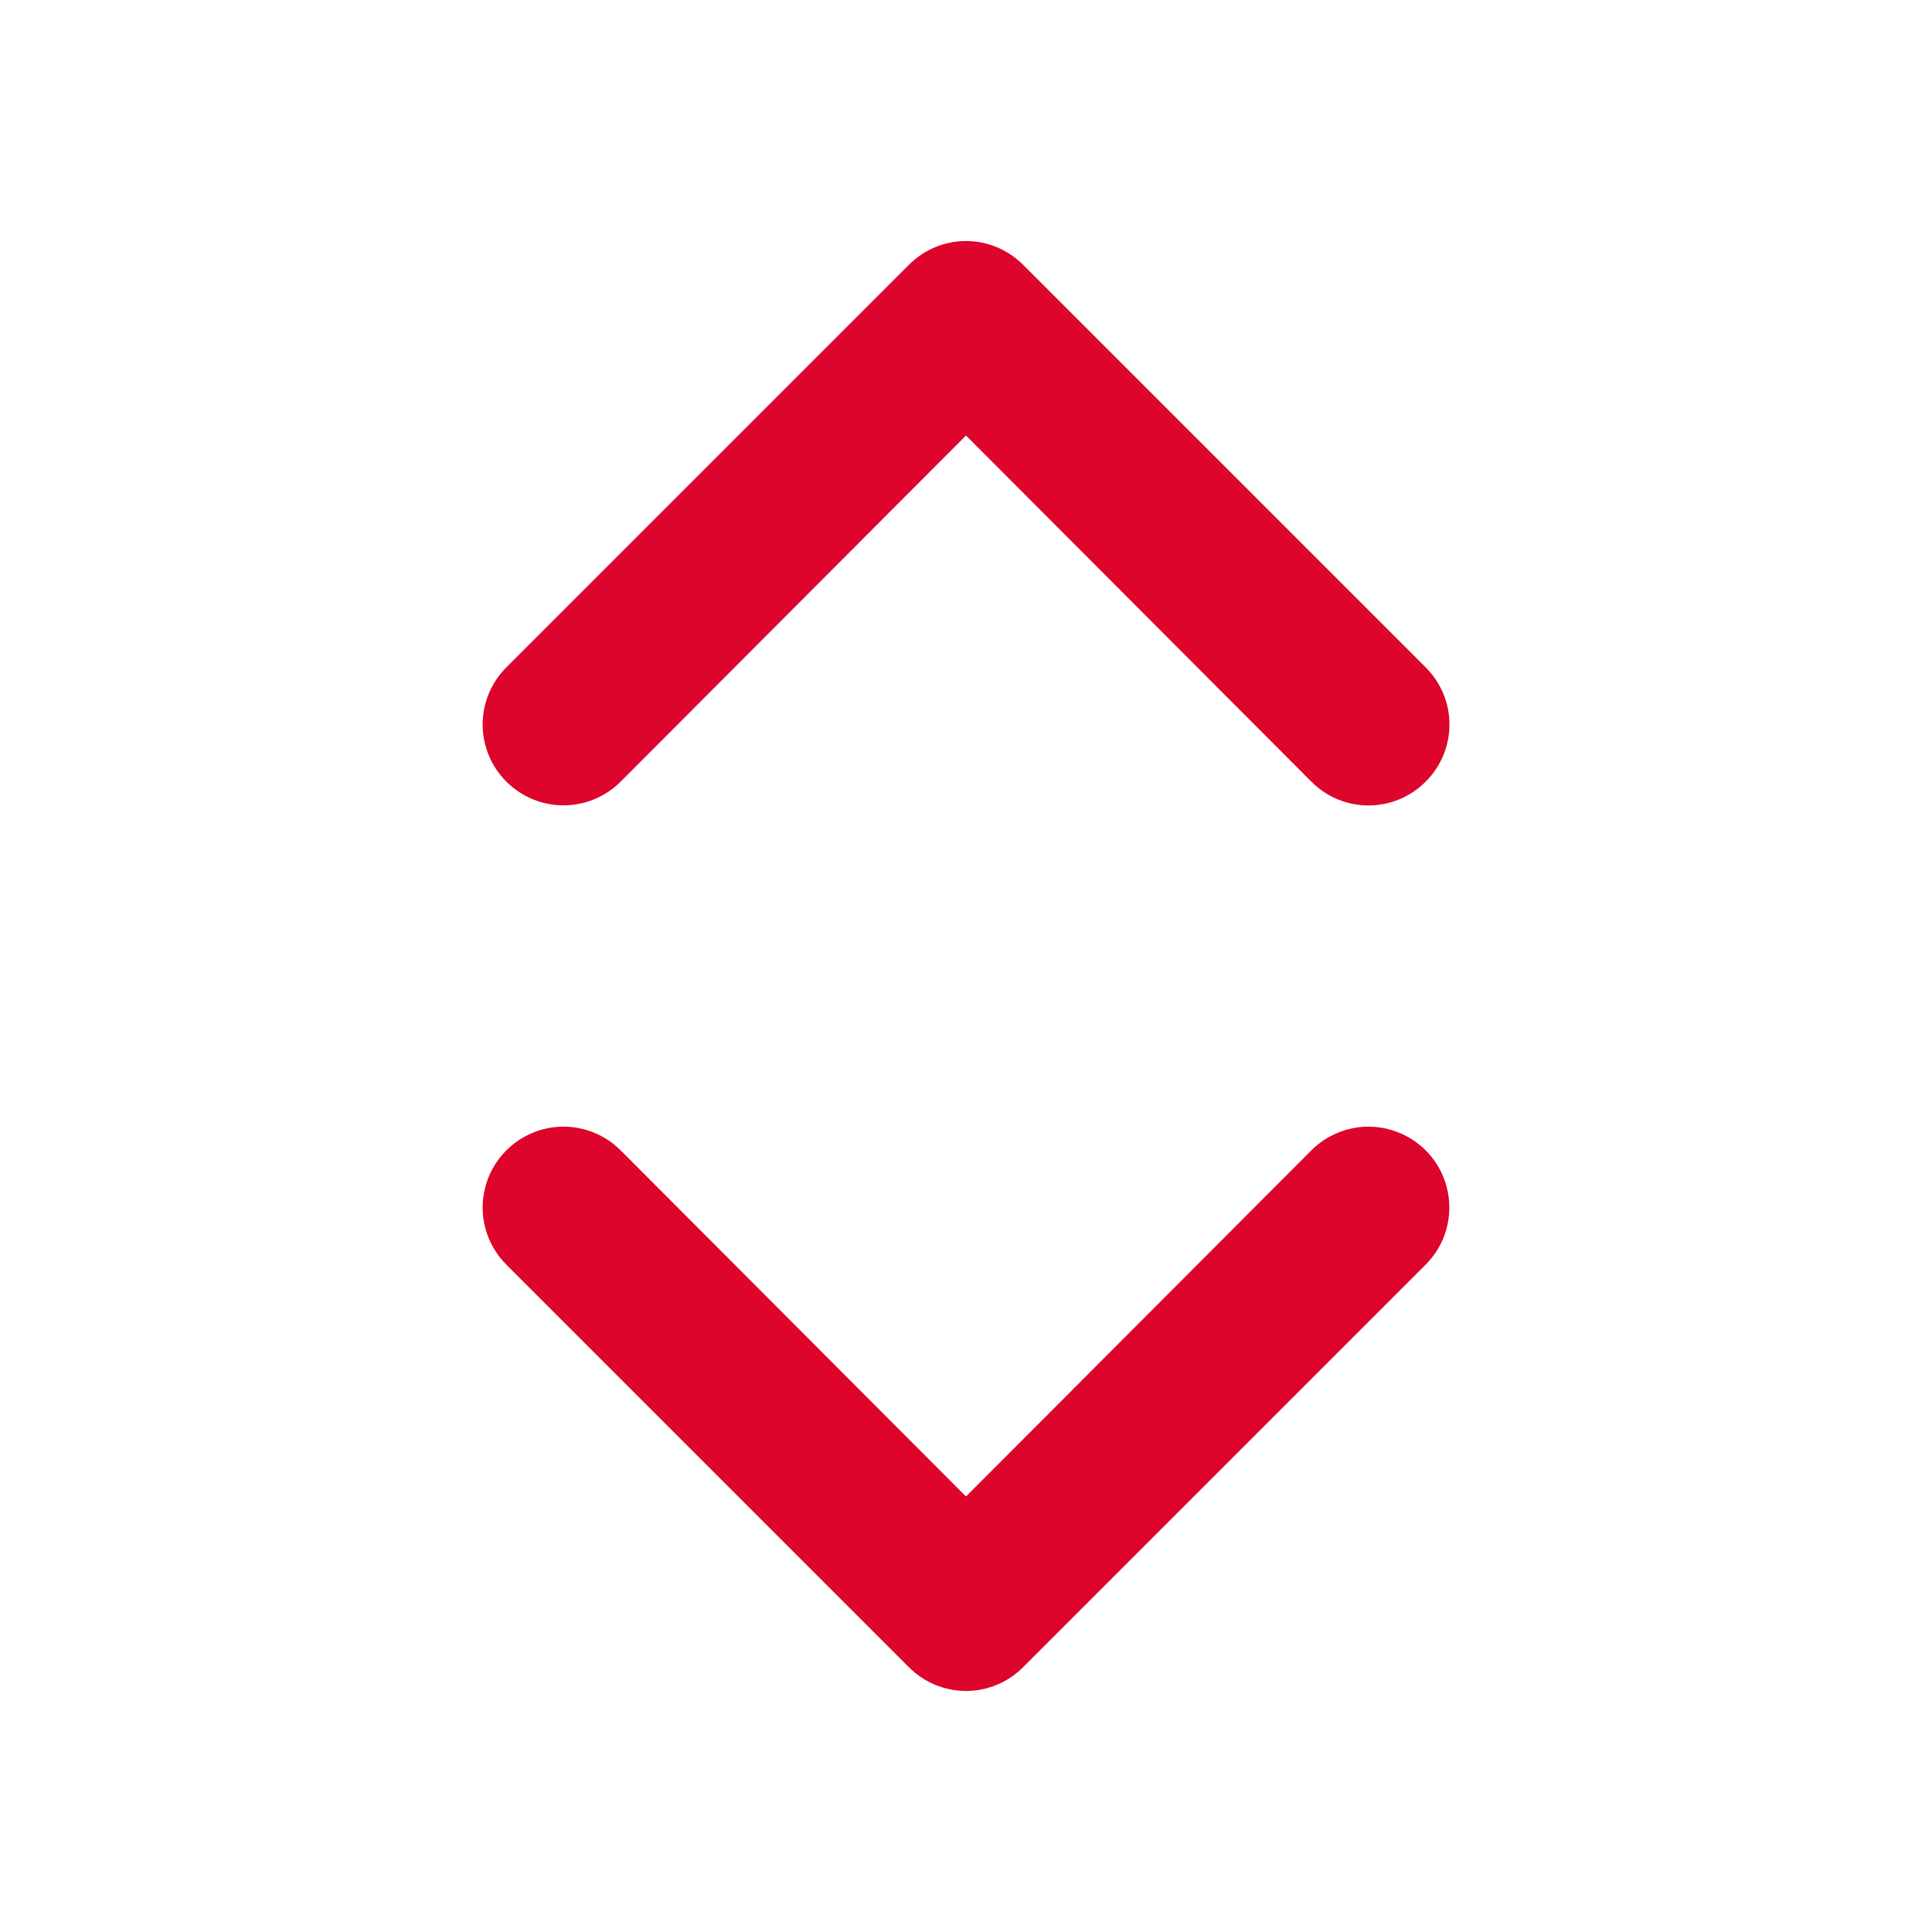
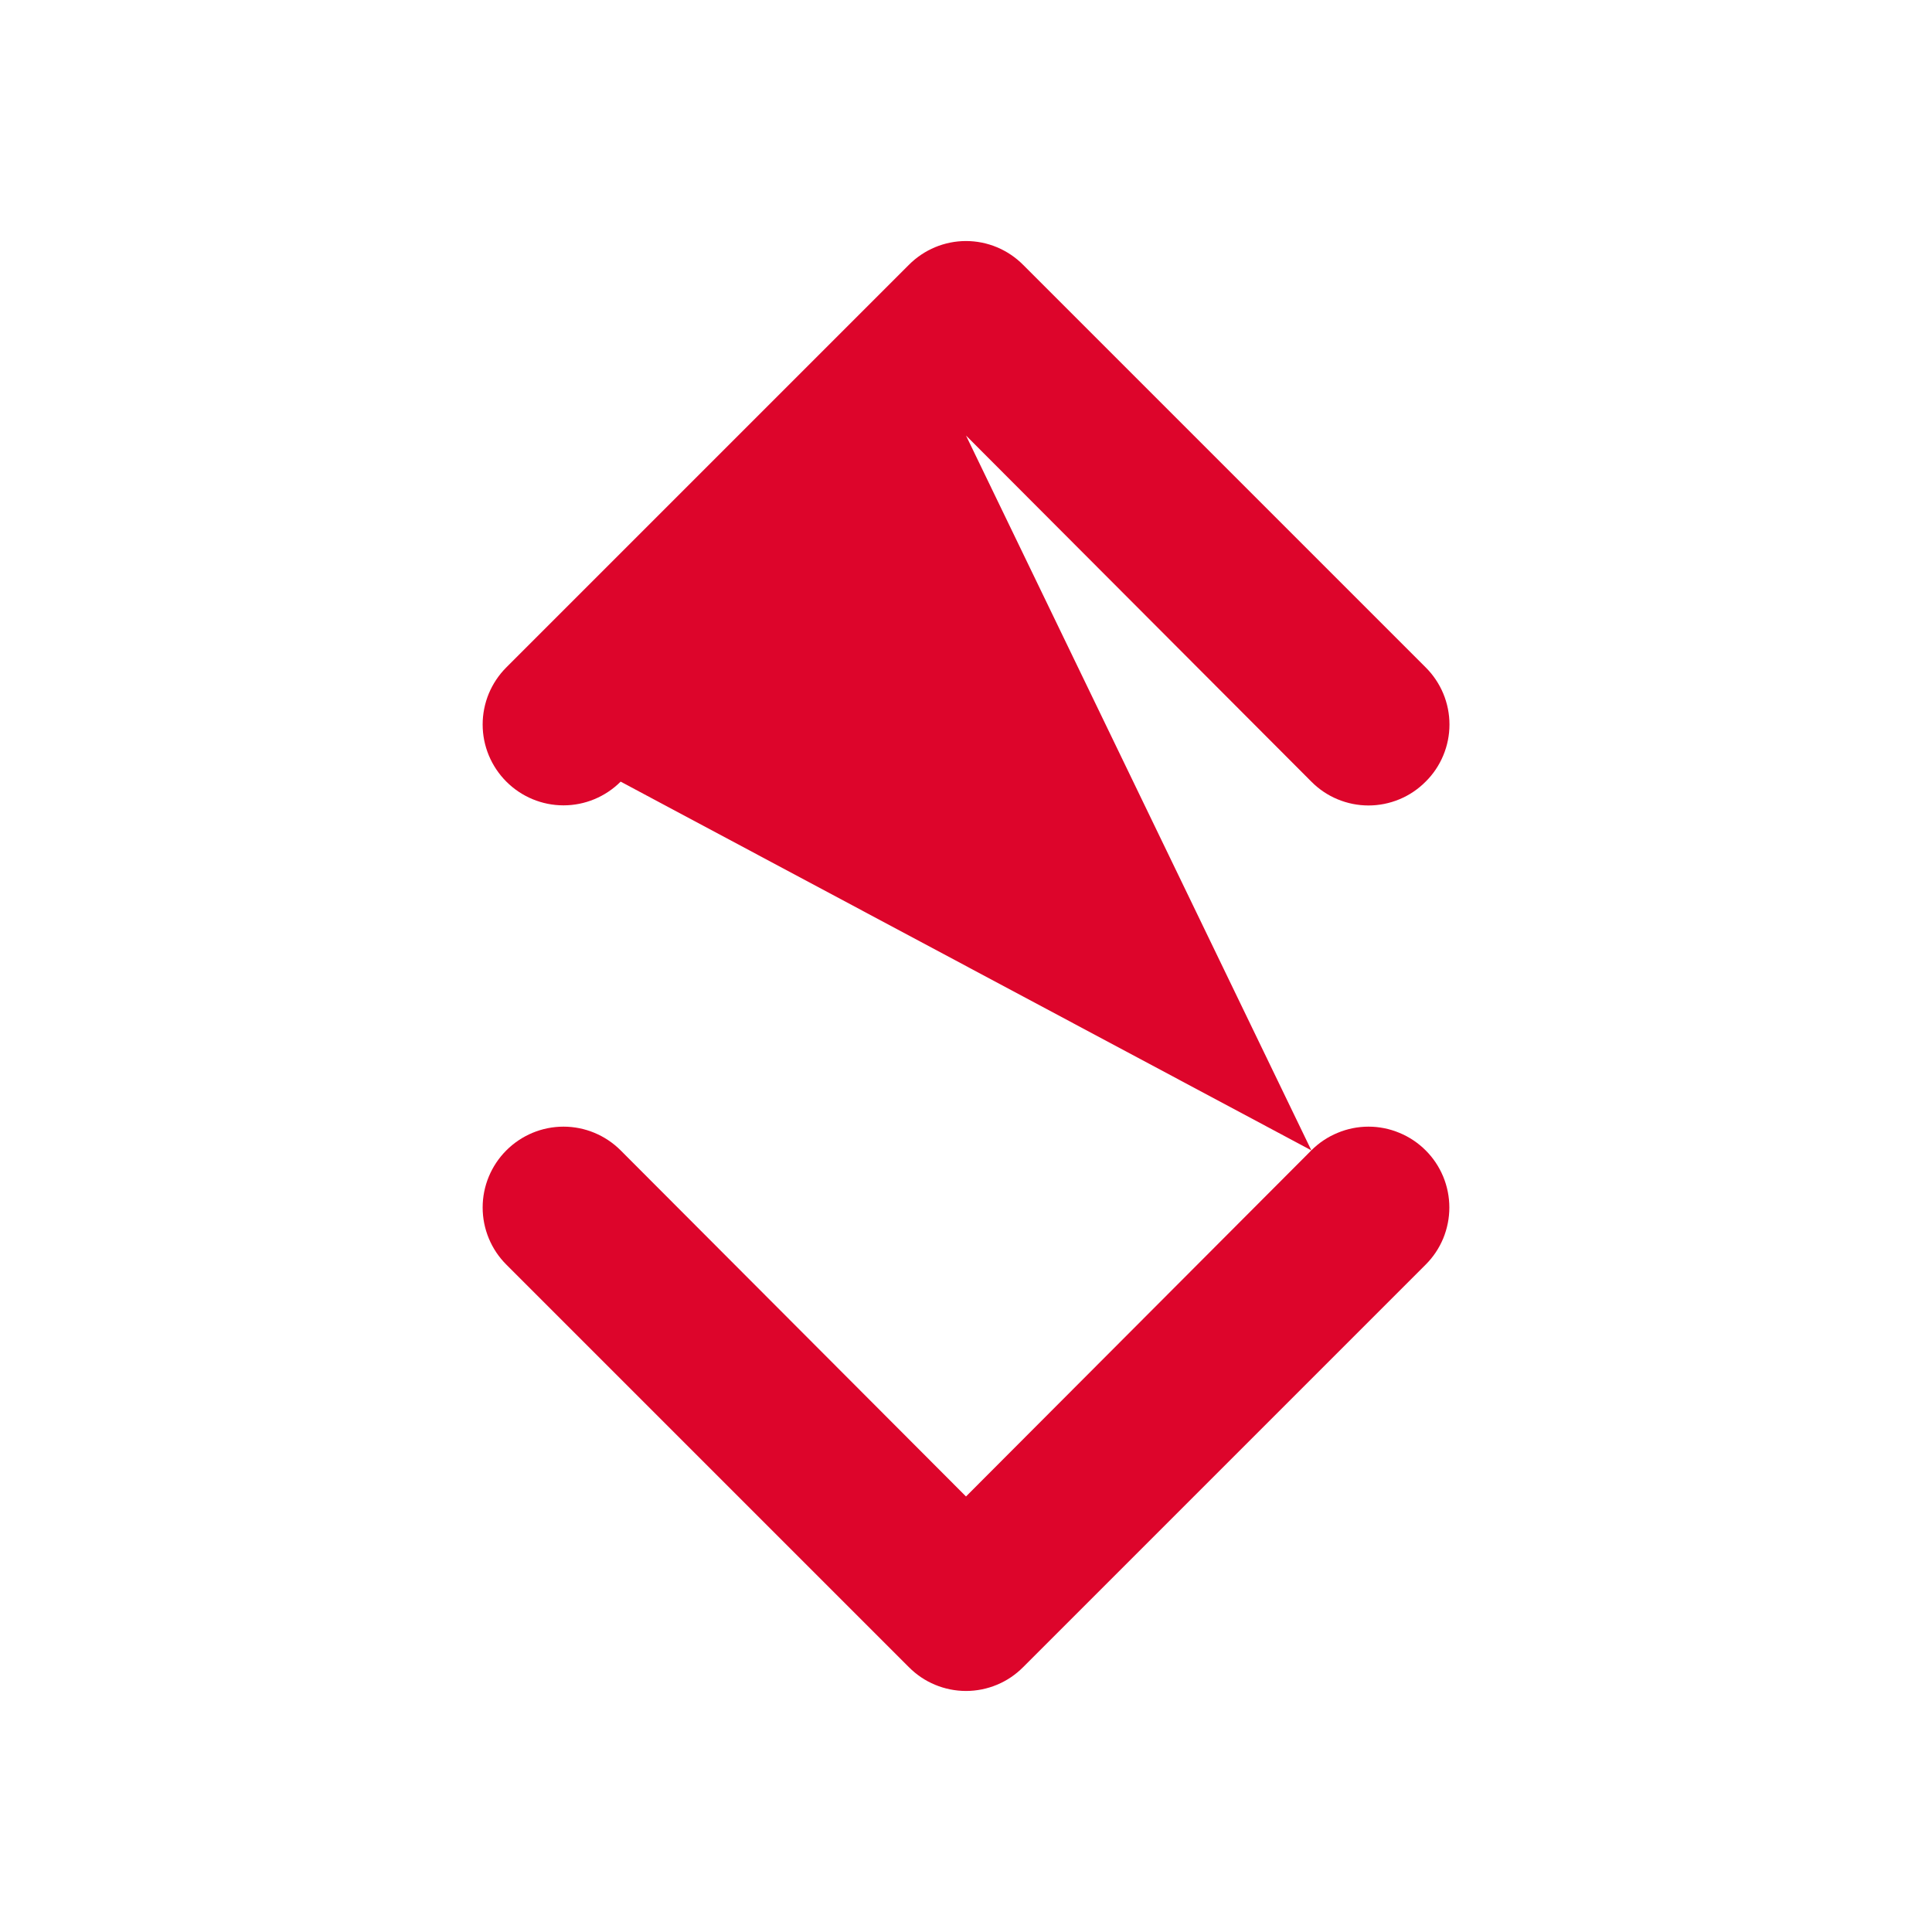
<svg xmlns="http://www.w3.org/2000/svg" width="33" height="33" viewBox="0 0 33 33" fill="none">
-   <path d="M22.399 19.649L16.5 25.561L10.601 19.649C10.342 19.39 9.991 19.244 9.625 19.244C9.259 19.244 8.908 19.39 8.649 19.649C8.39 19.908 8.244 20.259 8.244 20.625C8.244 20.991 8.39 21.343 8.649 21.601L15.524 28.476C15.652 28.605 15.804 28.708 15.971 28.777C16.139 28.847 16.319 28.883 16.5 28.883C16.681 28.883 16.861 28.847 17.029 28.777C17.196 28.708 17.348 28.605 17.476 28.476L24.351 21.601C24.48 21.473 24.581 21.321 24.651 21.154C24.72 20.986 24.756 20.806 24.756 20.625C24.756 20.444 24.72 20.264 24.651 20.097C24.581 19.929 24.48 19.777 24.351 19.649C24.223 19.521 24.071 19.419 23.903 19.35C23.736 19.28 23.556 19.244 23.375 19.244C23.194 19.244 23.014 19.28 22.847 19.35C22.679 19.419 22.527 19.521 22.399 19.649ZM10.601 13.351L16.5 7.439L22.399 13.351C22.527 13.48 22.679 13.583 22.846 13.652C23.014 13.722 23.194 13.758 23.375 13.758C23.556 13.758 23.736 13.722 23.904 13.652C24.071 13.583 24.223 13.48 24.351 13.351C24.48 13.224 24.582 13.072 24.652 12.904C24.722 12.736 24.758 12.557 24.758 12.375C24.758 12.194 24.722 12.014 24.652 11.846C24.582 11.679 24.48 11.527 24.351 11.399L17.476 4.524C17.348 4.395 17.196 4.293 17.029 4.223C16.861 4.153 16.681 4.117 16.5 4.117C16.319 4.117 16.139 4.153 15.971 4.223C15.804 4.293 15.652 4.395 15.524 4.524L8.649 11.399C8.521 11.527 8.419 11.679 8.349 11.847C8.28 12.014 8.244 12.194 8.244 12.375C8.244 12.741 8.39 13.092 8.649 13.351C8.908 13.61 9.259 13.756 9.625 13.756C9.991 13.756 10.342 13.61 10.601 13.351Z" fill="#DD052B" />
+   <path d="M22.399 19.649L16.5 25.561L10.601 19.649C10.342 19.39 9.991 19.244 9.625 19.244C9.259 19.244 8.908 19.39 8.649 19.649C8.39 19.908 8.244 20.259 8.244 20.625C8.244 20.991 8.39 21.343 8.649 21.601L15.524 28.476C15.652 28.605 15.804 28.708 15.971 28.777C16.139 28.847 16.319 28.883 16.5 28.883C16.681 28.883 16.861 28.847 17.029 28.777C17.196 28.708 17.348 28.605 17.476 28.476L24.351 21.601C24.48 21.473 24.581 21.321 24.651 21.154C24.72 20.986 24.756 20.806 24.756 20.625C24.756 20.444 24.72 20.264 24.651 20.097C24.581 19.929 24.48 19.777 24.351 19.649C24.223 19.521 24.071 19.419 23.903 19.35C23.736 19.28 23.556 19.244 23.375 19.244C23.194 19.244 23.014 19.28 22.847 19.35C22.679 19.419 22.527 19.521 22.399 19.649ZL16.5 7.439L22.399 13.351C22.527 13.48 22.679 13.583 22.846 13.652C23.014 13.722 23.194 13.758 23.375 13.758C23.556 13.758 23.736 13.722 23.904 13.652C24.071 13.583 24.223 13.48 24.351 13.351C24.48 13.224 24.582 13.072 24.652 12.904C24.722 12.736 24.758 12.557 24.758 12.375C24.758 12.194 24.722 12.014 24.652 11.846C24.582 11.679 24.48 11.527 24.351 11.399L17.476 4.524C17.348 4.395 17.196 4.293 17.029 4.223C16.861 4.153 16.681 4.117 16.5 4.117C16.319 4.117 16.139 4.153 15.971 4.223C15.804 4.293 15.652 4.395 15.524 4.524L8.649 11.399C8.521 11.527 8.419 11.679 8.349 11.847C8.28 12.014 8.244 12.194 8.244 12.375C8.244 12.741 8.39 13.092 8.649 13.351C8.908 13.61 9.259 13.756 9.625 13.756C9.991 13.756 10.342 13.61 10.601 13.351Z" fill="#DD052B" />
</svg>